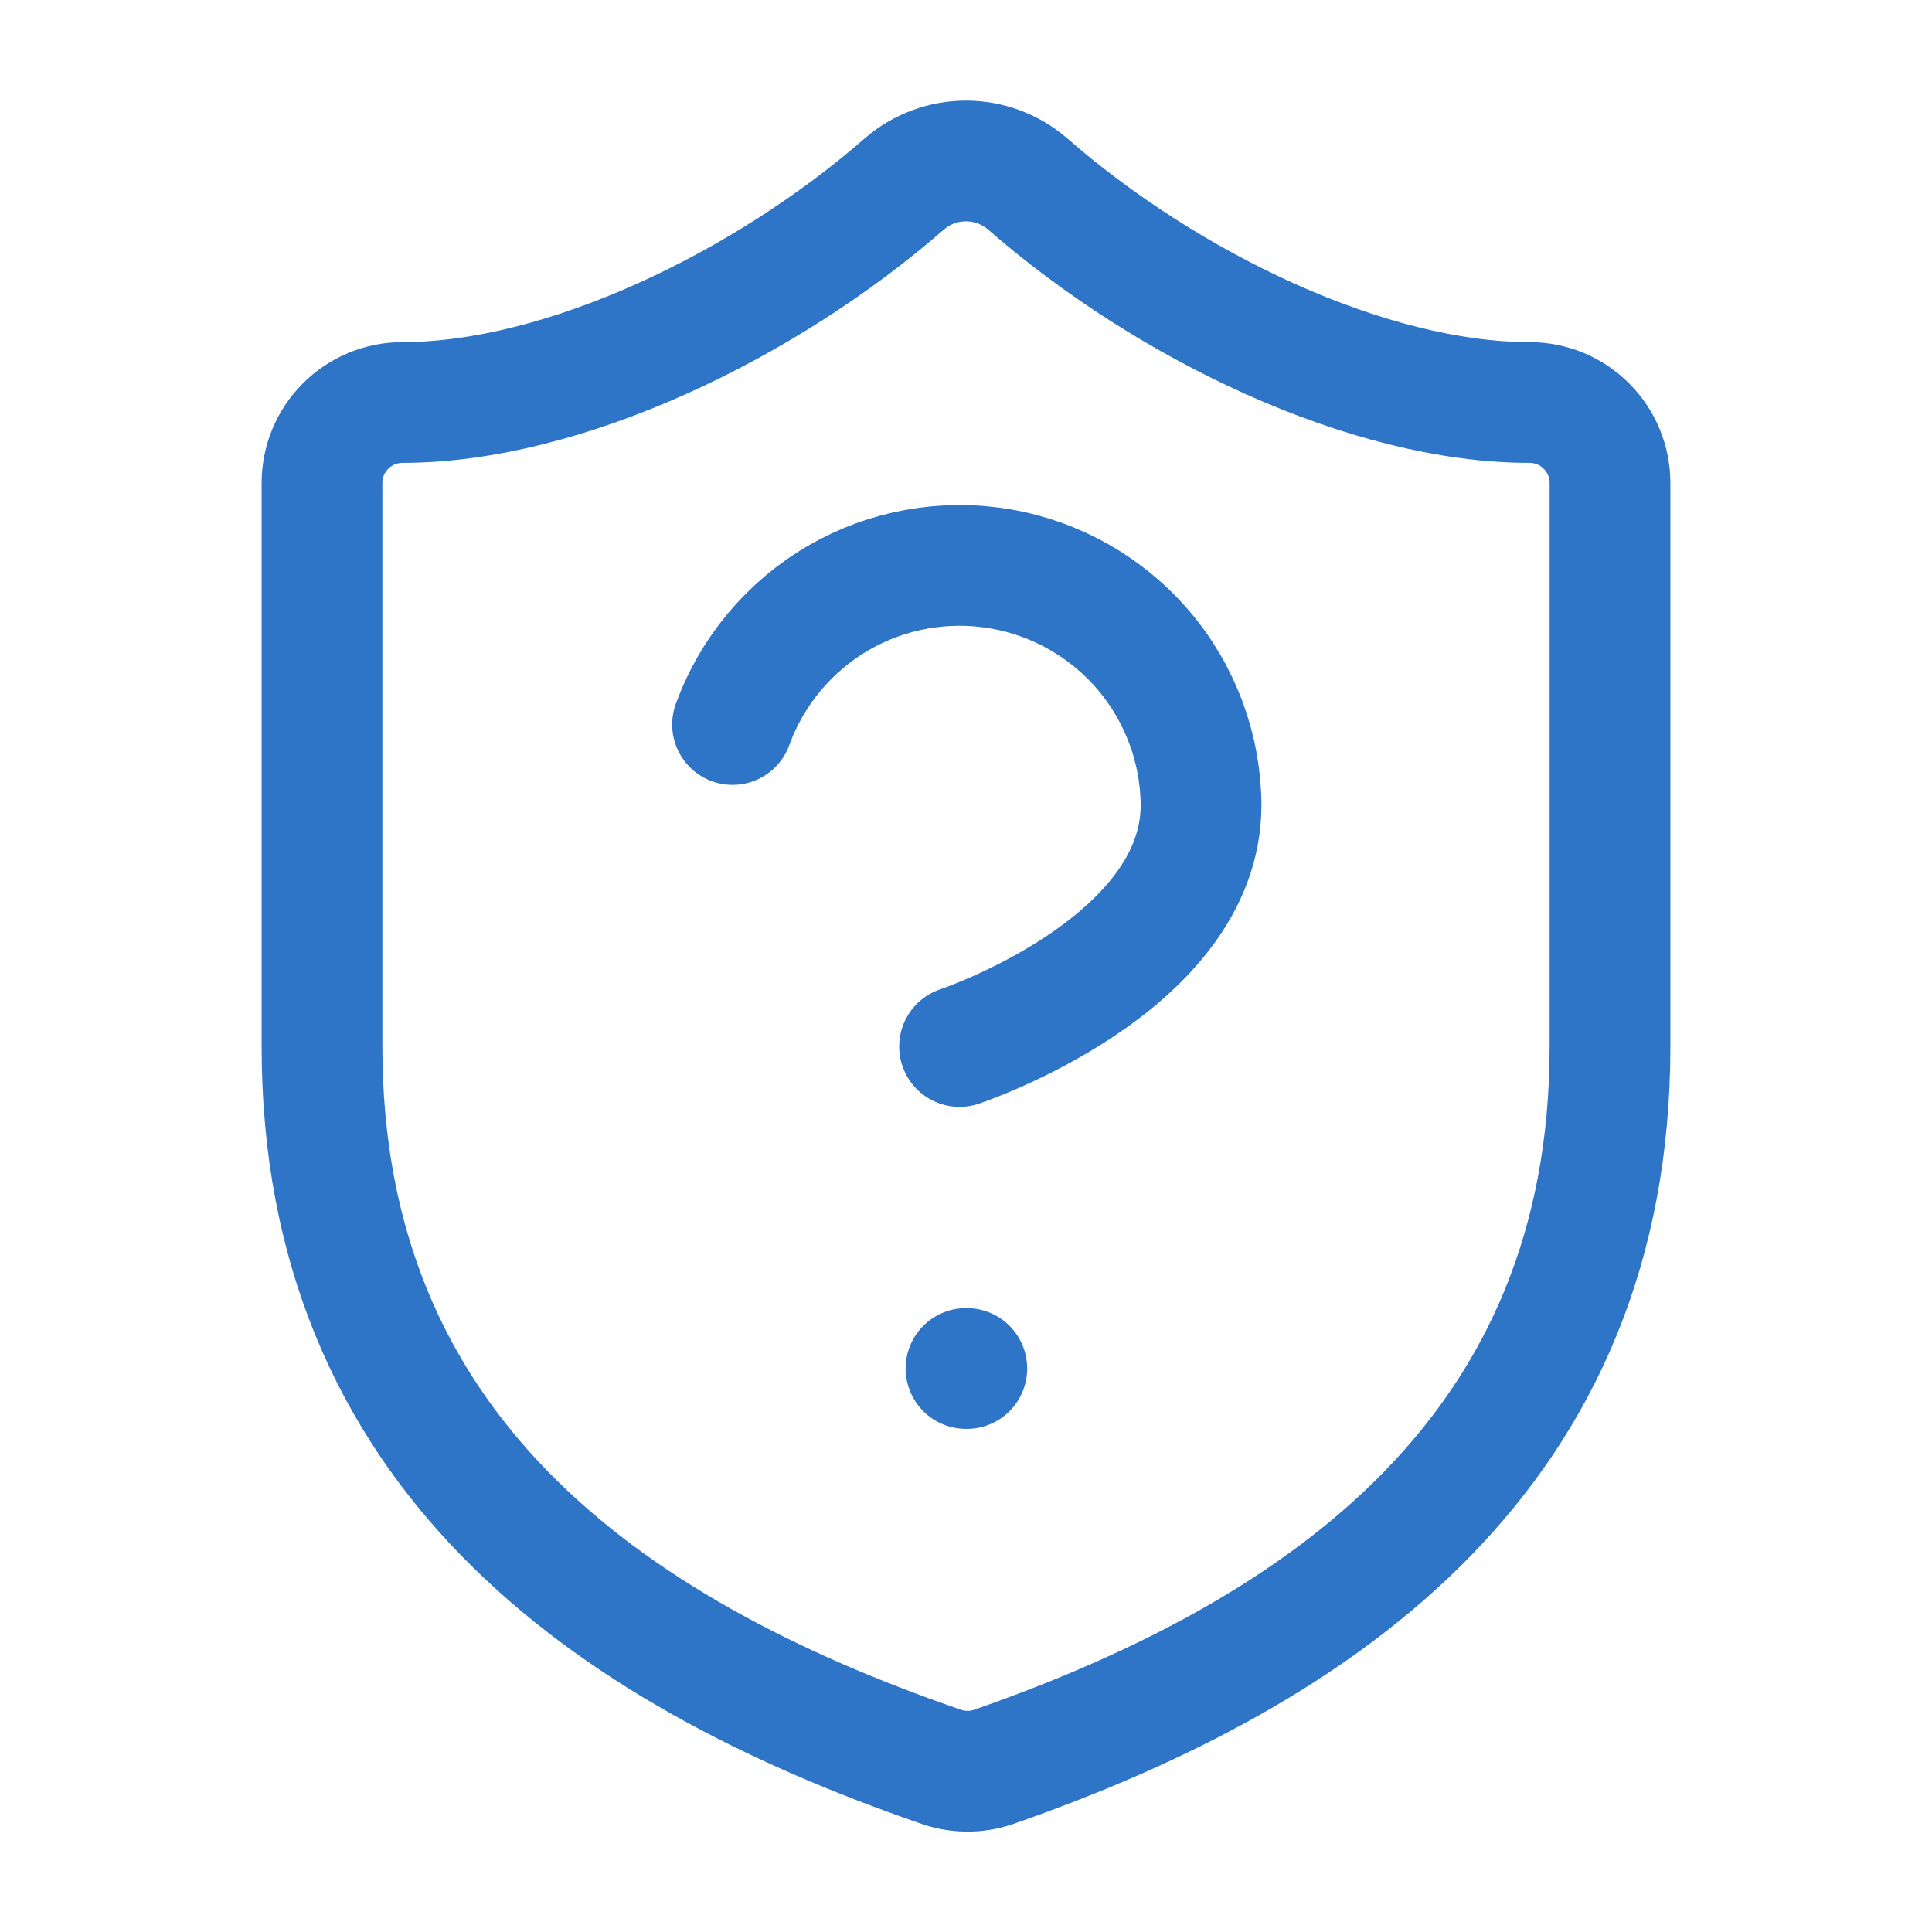
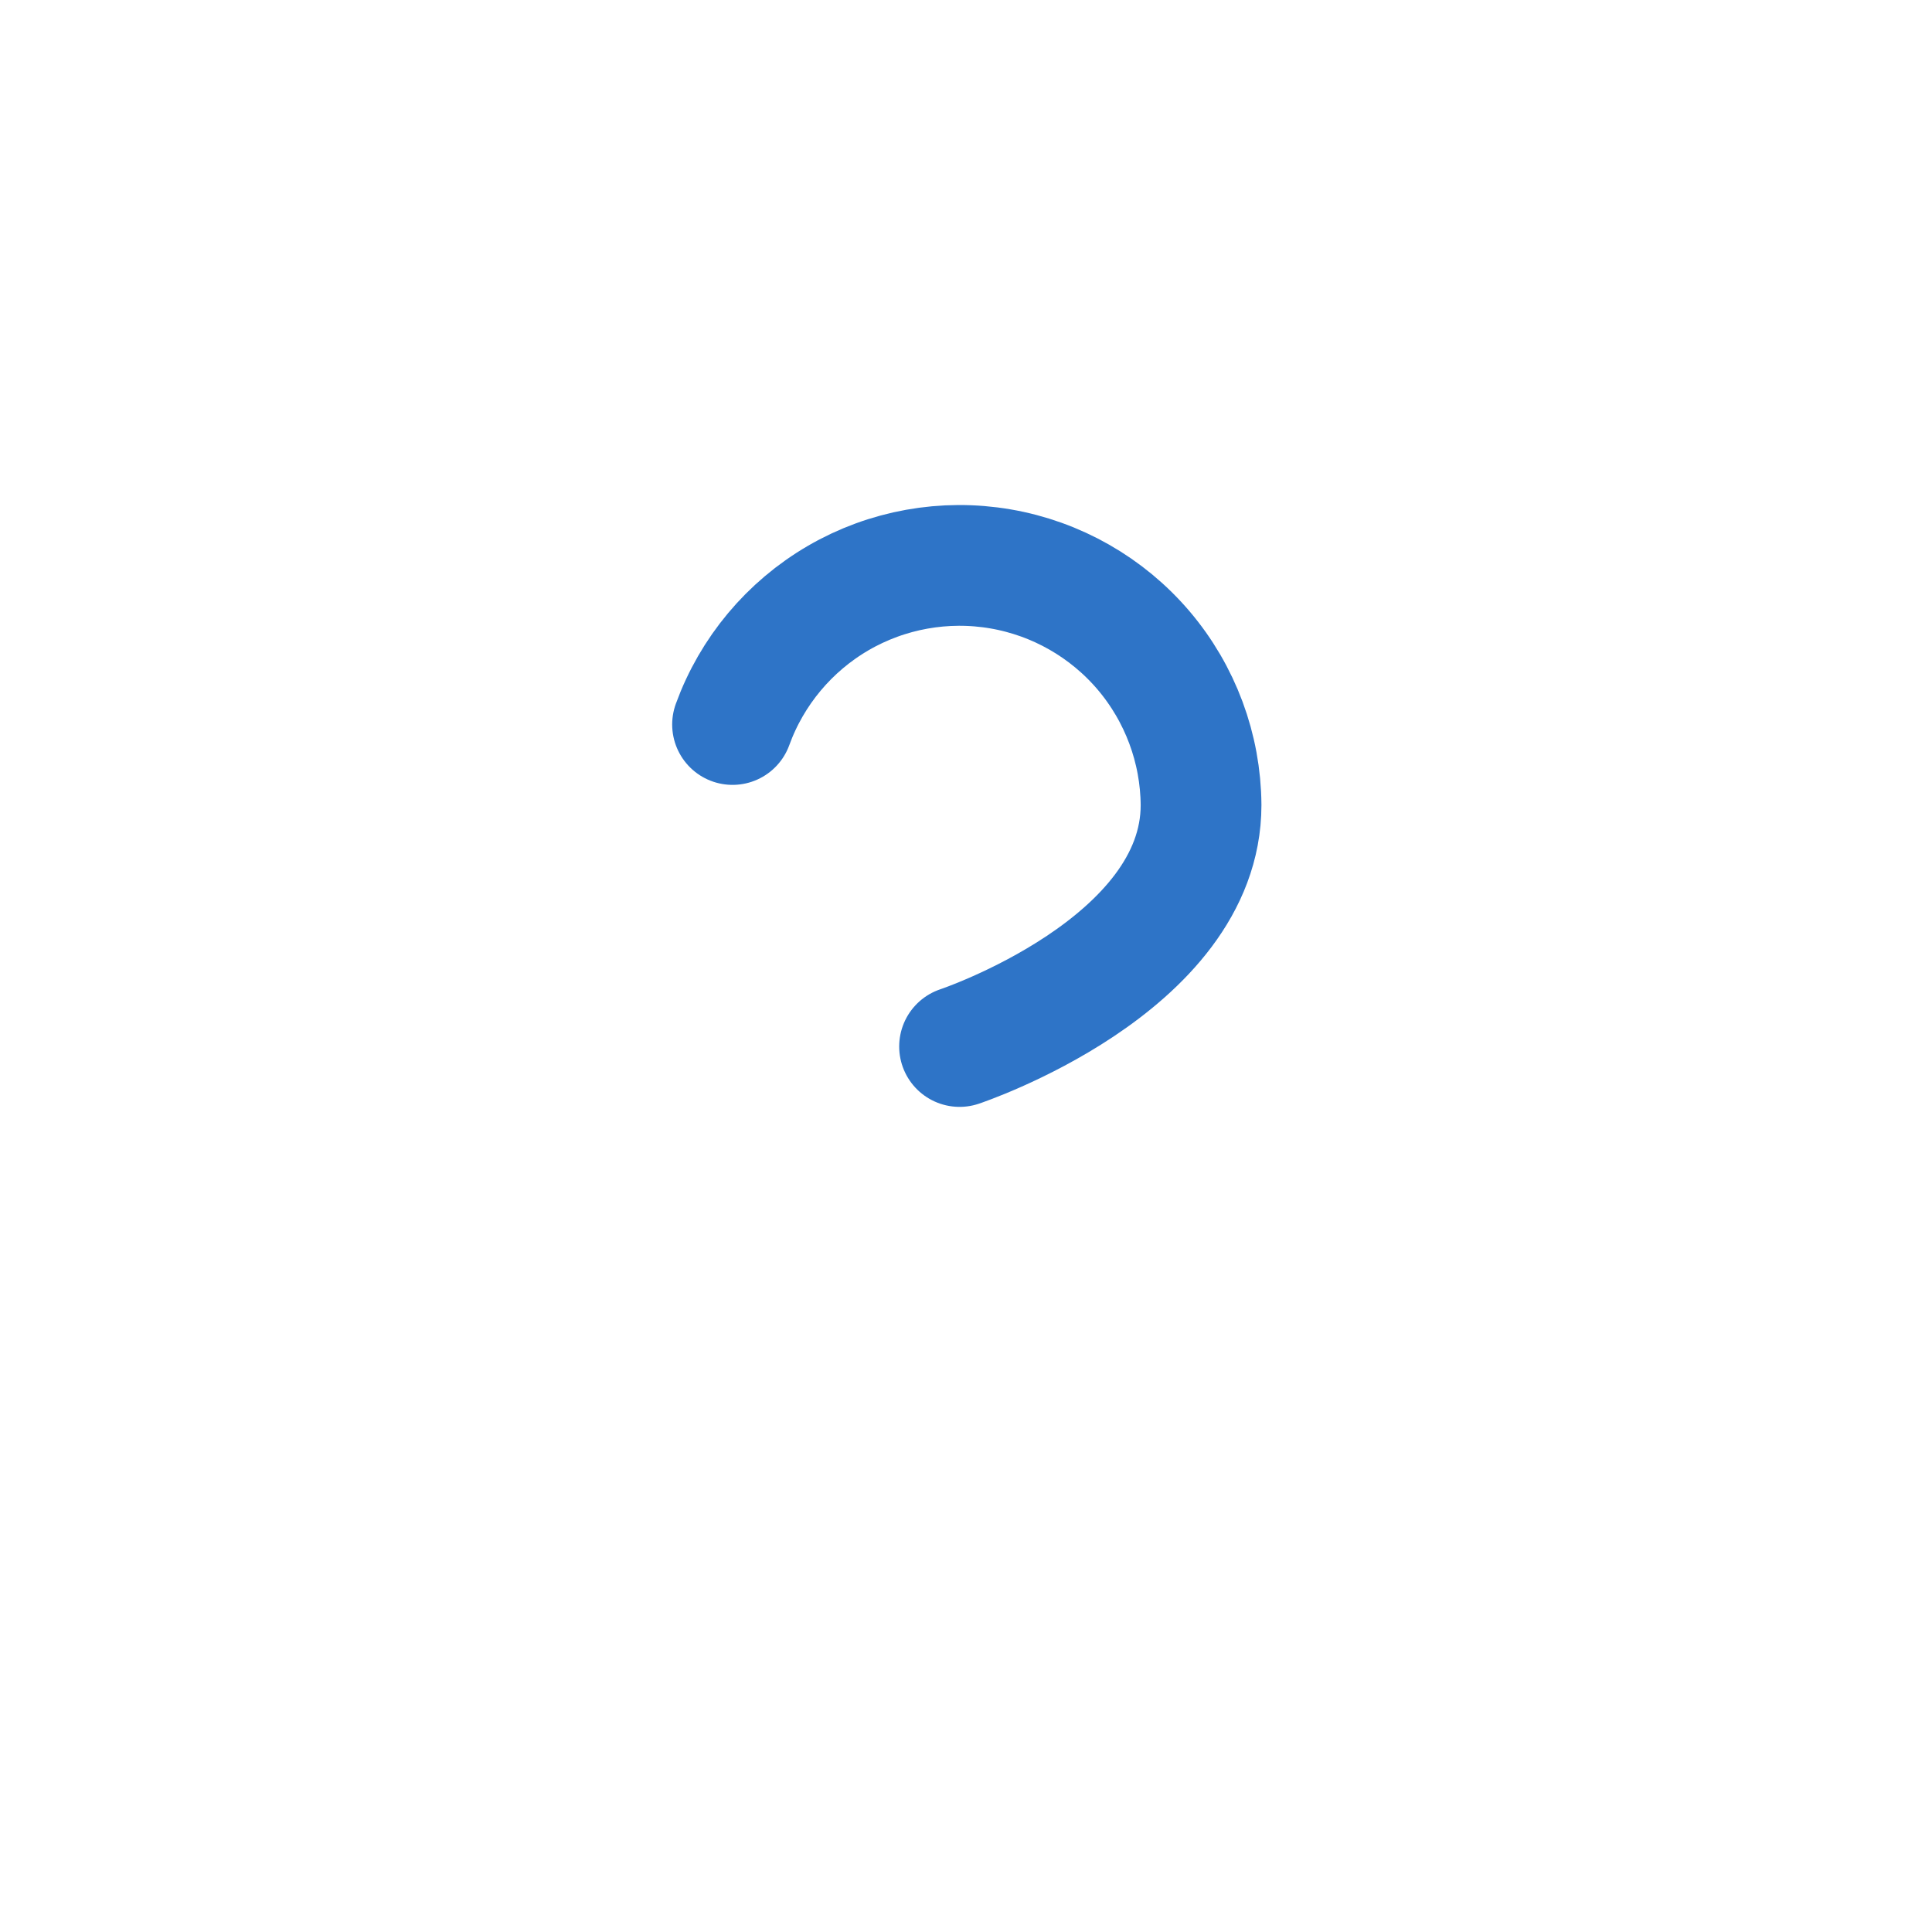
<svg xmlns="http://www.w3.org/2000/svg" width="24" height="24" viewBox="0 0 24 24" fill="none">
-   <path d="M20 13C20 18 16.5 20.5 12.34 21.95C12.122 22.024 11.886 22.02 11.67 21.94C7.5 20.5 4 18 4 13V6C4 5.735 4.105 5.48 4.293 5.293C4.48 5.105 4.735 5 5 5C7 5 9.5 3.8 11.24 2.28C11.452 2.099 11.721 2 12 2C12.279 2 12.548 2.099 12.76 2.28C14.51 3.81 17 5 19 5C19.265 5 19.52 5.105 19.707 5.293C19.895 5.48 20 5.735 20 6V13Z" stroke="#2E74C7" stroke-width="1.5" stroke-linecap="round" stroke-linejoin="round" />
  <path d="M9.1 9C9.34 8.339 9.805 7.783 10.413 7.429C11.021 7.076 11.735 6.948 12.428 7.067C13.121 7.186 13.751 7.545 14.207 8.081C14.662 8.617 14.915 9.297 14.92 10C14.92 12 11.92 13 11.92 13" stroke="#2E74C7" stroke-width="1.5" stroke-linecap="round" stroke-linejoin="round" />
-   <path d="M12 17H12.01" stroke="#2E74C7" stroke-width="1.5" stroke-linecap="round" stroke-linejoin="round" />
</svg>